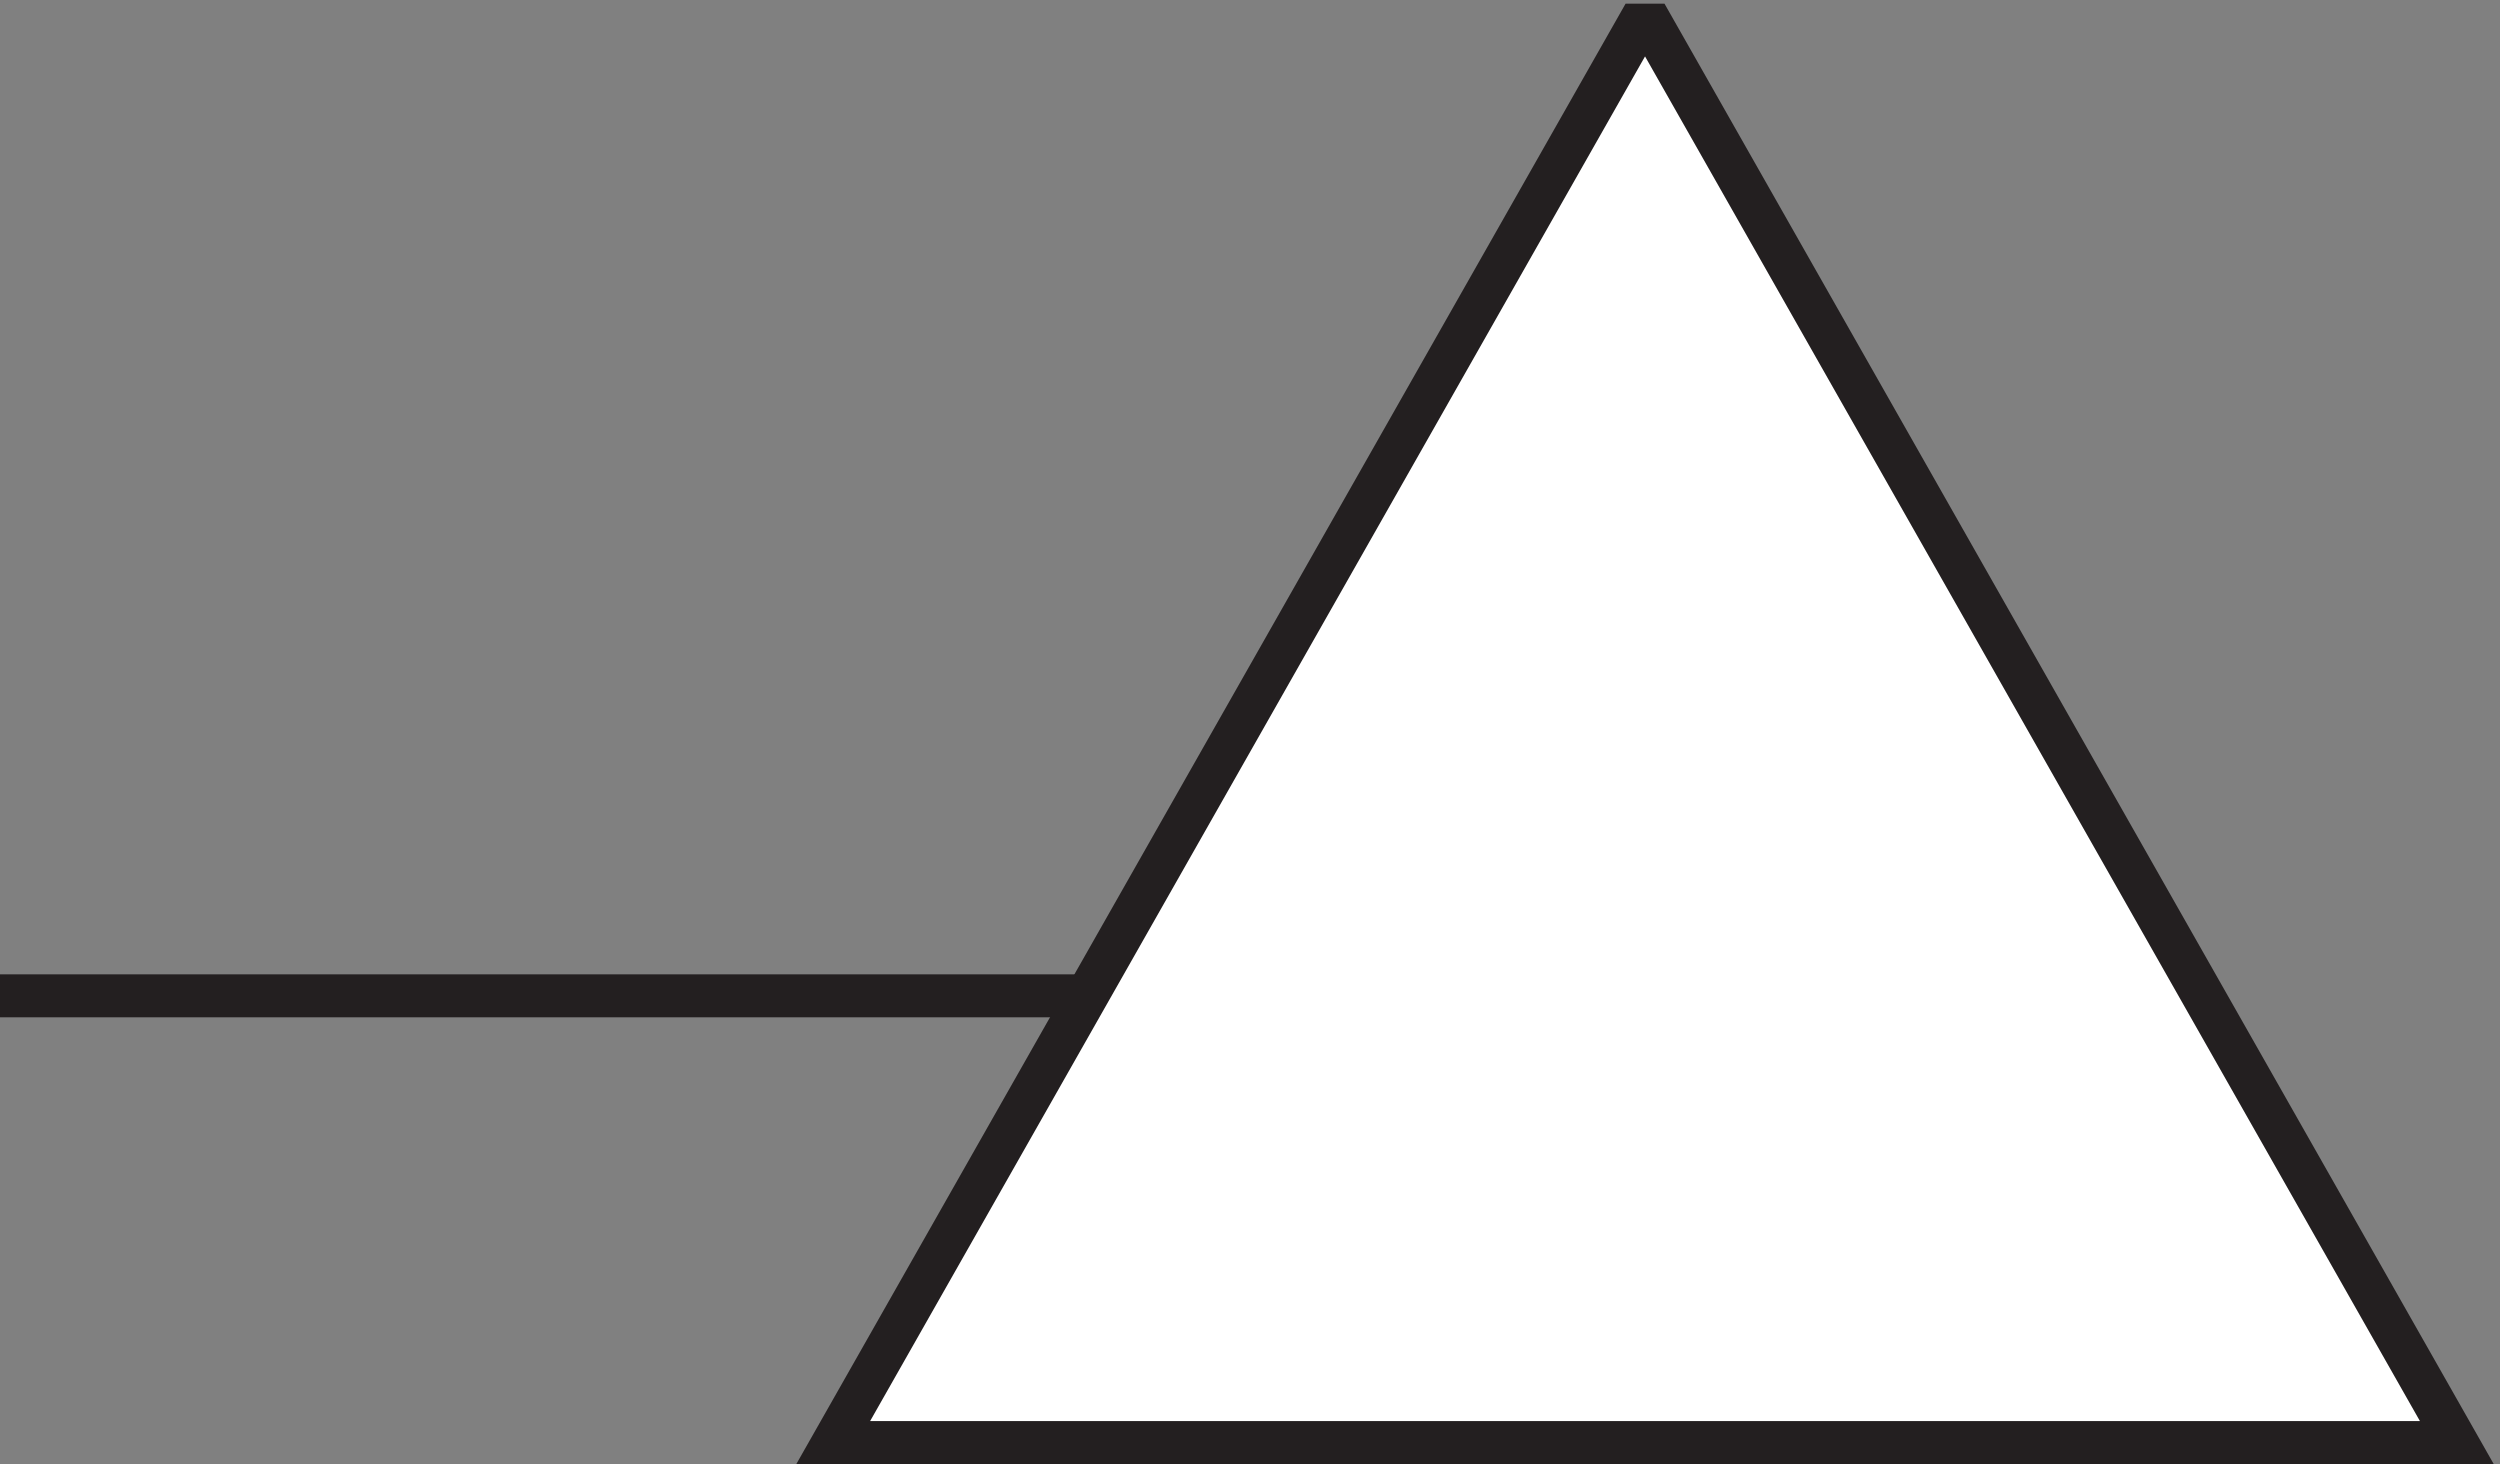
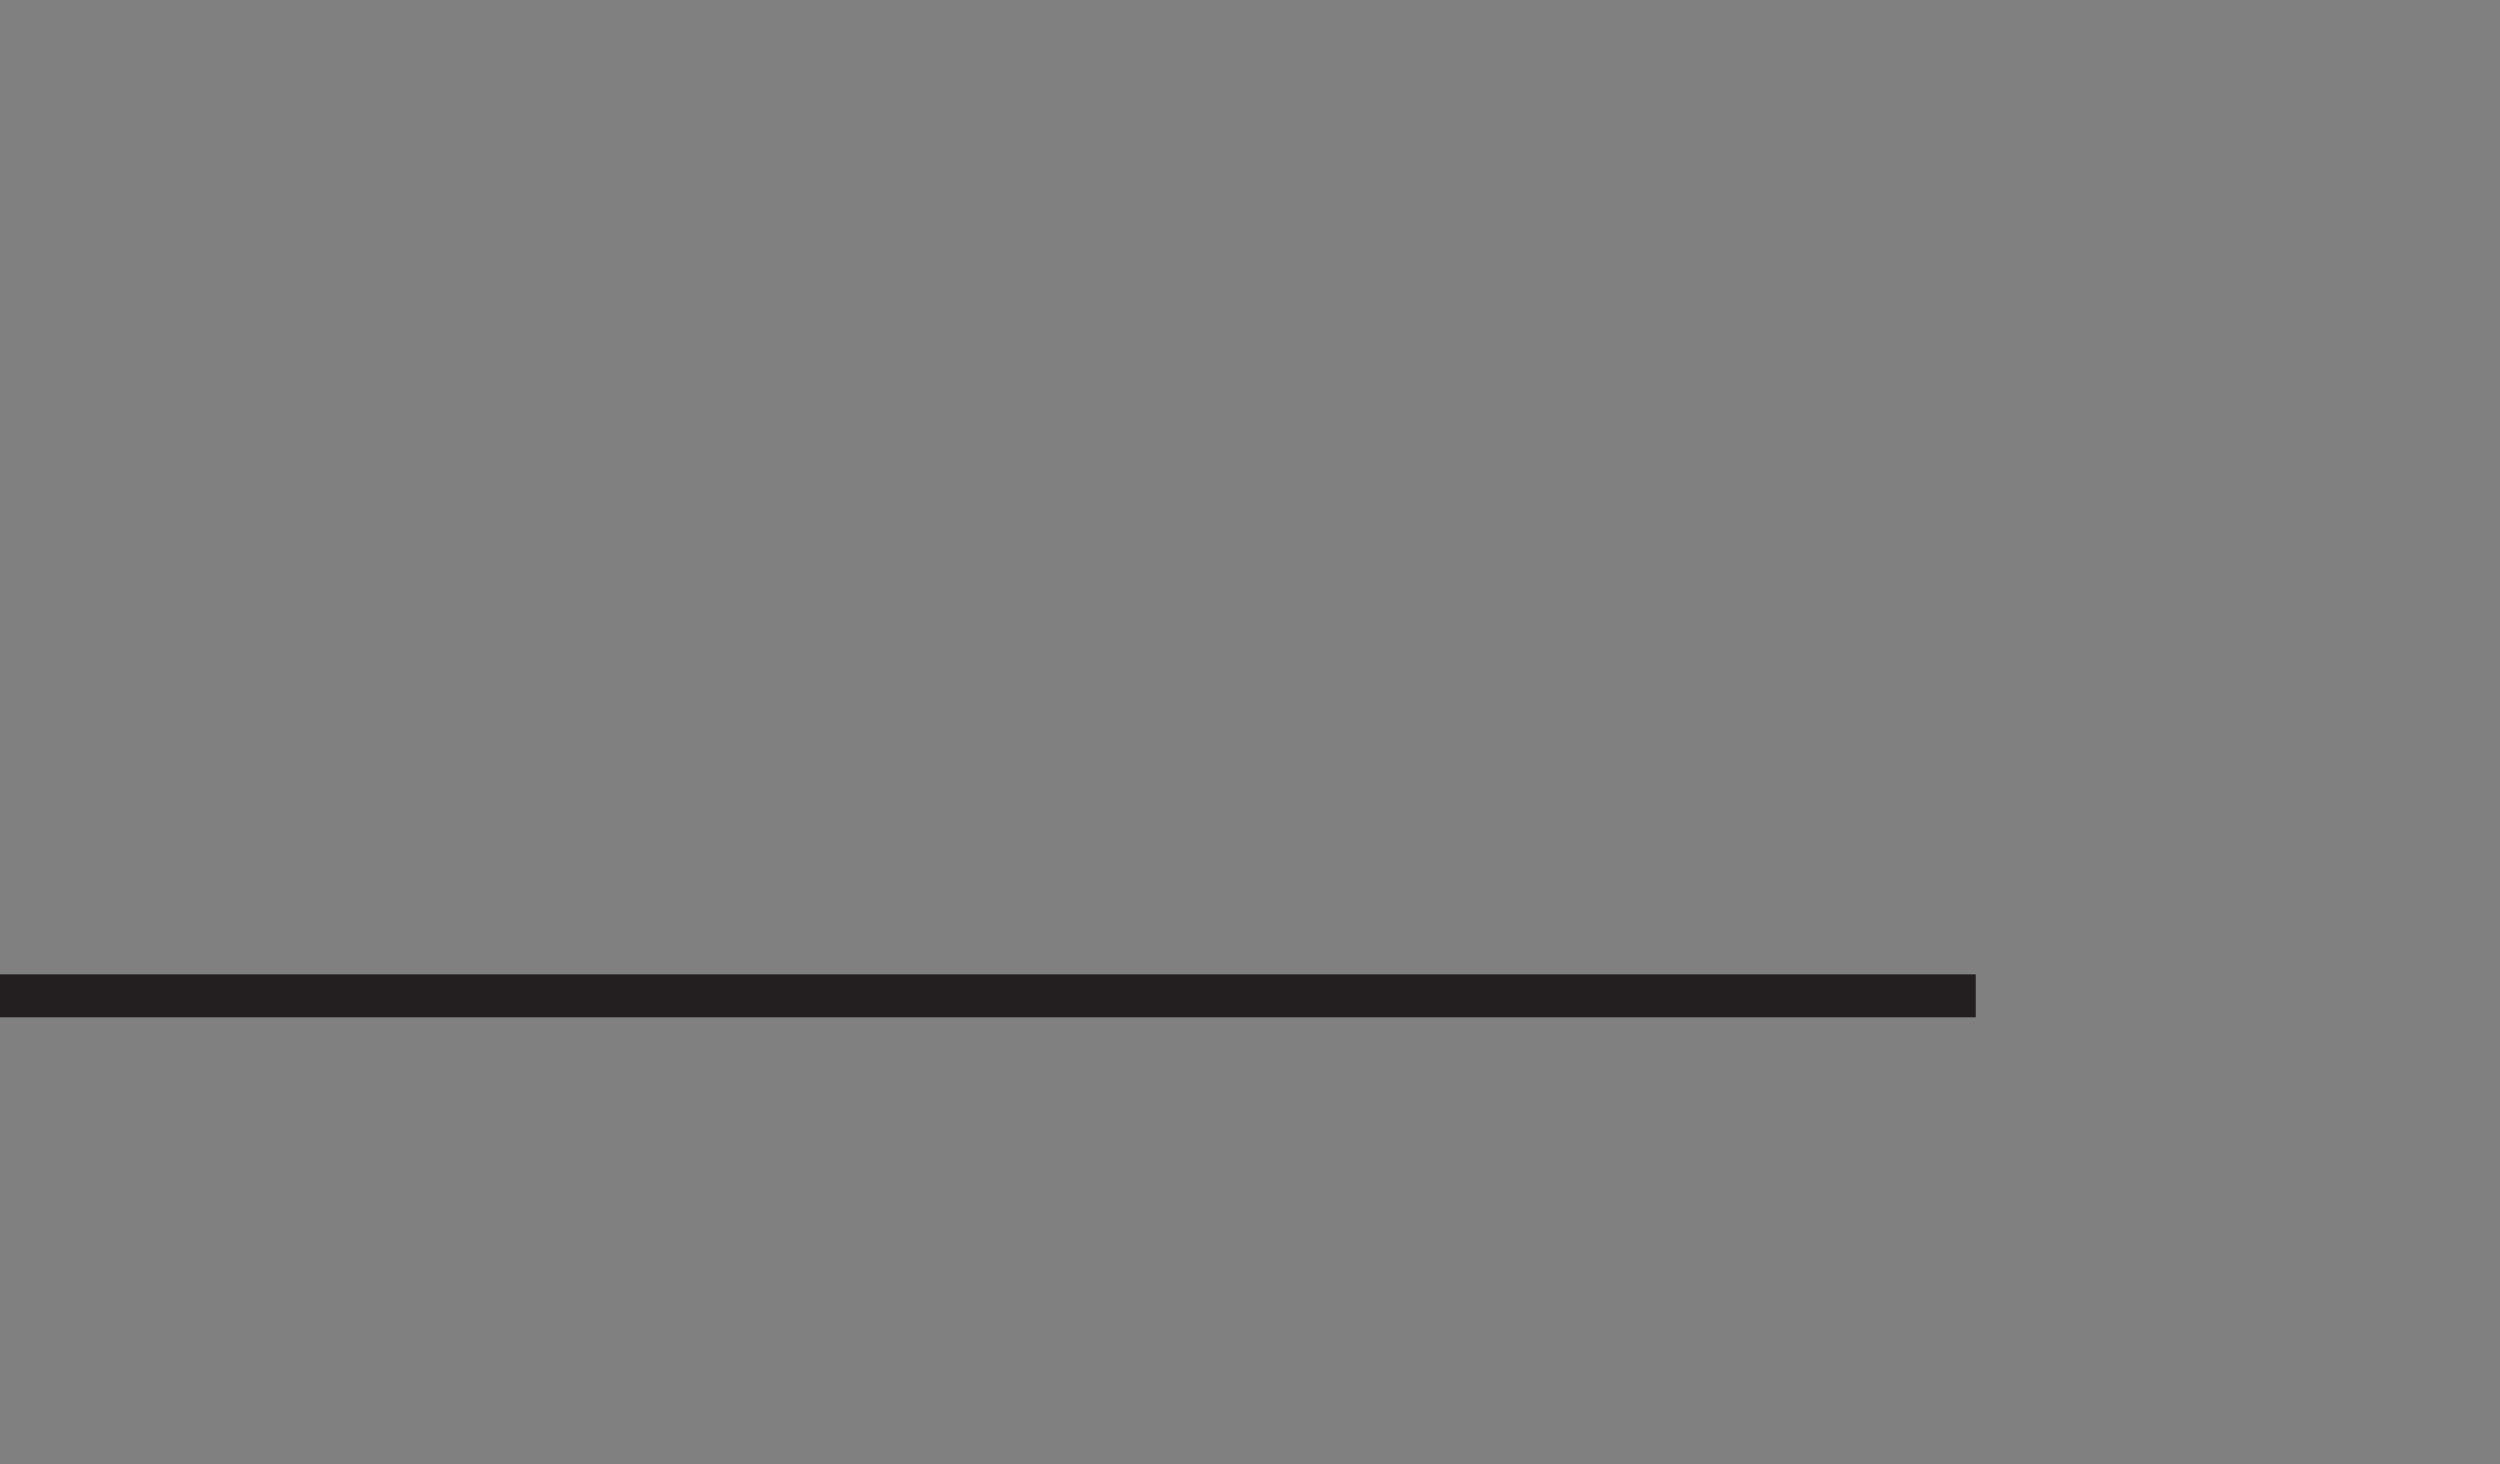
<svg xmlns="http://www.w3.org/2000/svg" xml:space="preserve" width="58.059" height="34">
  <rect width="100%" height="100%" fill="#808080" stroke="none" />
  <path d="M3.332 81.168h345" style="fill:none;stroke:#231f20;stroke-width:7.5;stroke-linecap:butt;stroke-linejoin:miter;stroke-miterlimit:10;stroke-dasharray:none;stroke-opacity:1" transform="matrix(.133 0 0 -.133 -.444 33.922)" />
-   <path d="m432.332 3.164-140.535 247.5h-2.426L148.832 3.164h283.5" style="fill:#fff;fill-opacity:1;fill-rule:evenodd;stroke:none" transform="matrix(.133 0 0 -.133 -.444 33.922)" />
-   <path d="m432.332 3.164-140.535 247.5h-2.426L148.832 3.164Z" style="fill:none;stroke:#231f20;stroke-width:7.5;stroke-linecap:butt;stroke-linejoin:miter;stroke-miterlimit:10;stroke-dasharray:none;stroke-opacity:1" transform="matrix(.133 0 0 -.133 -.444 33.922)" />
</svg>